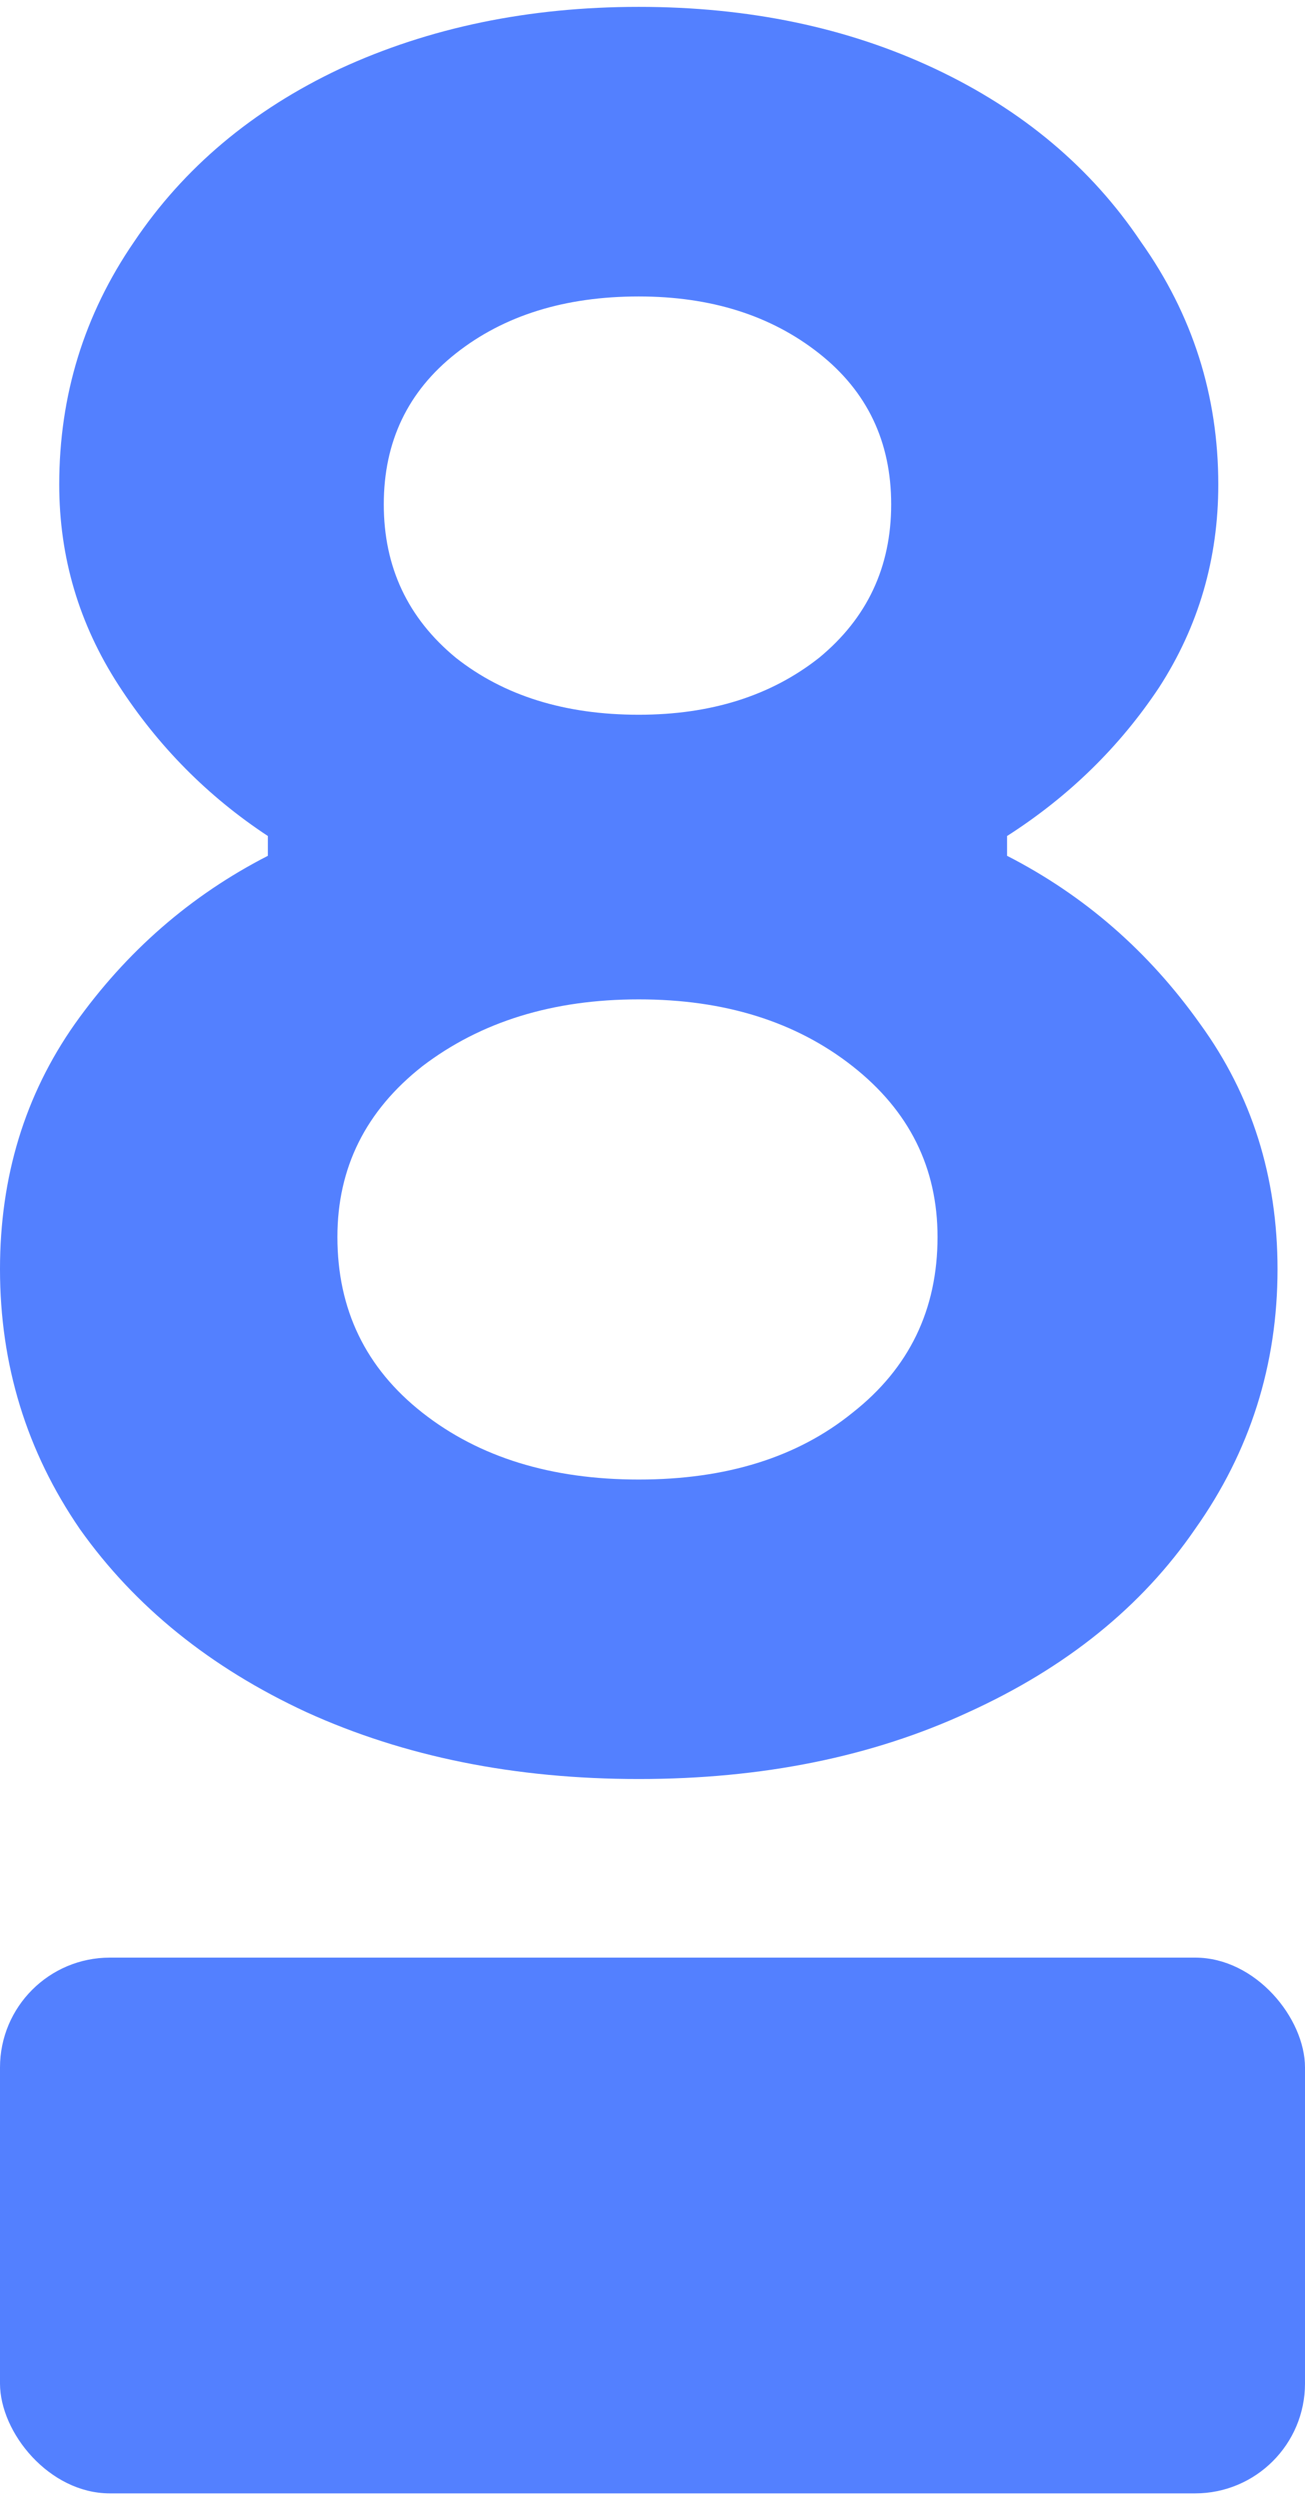
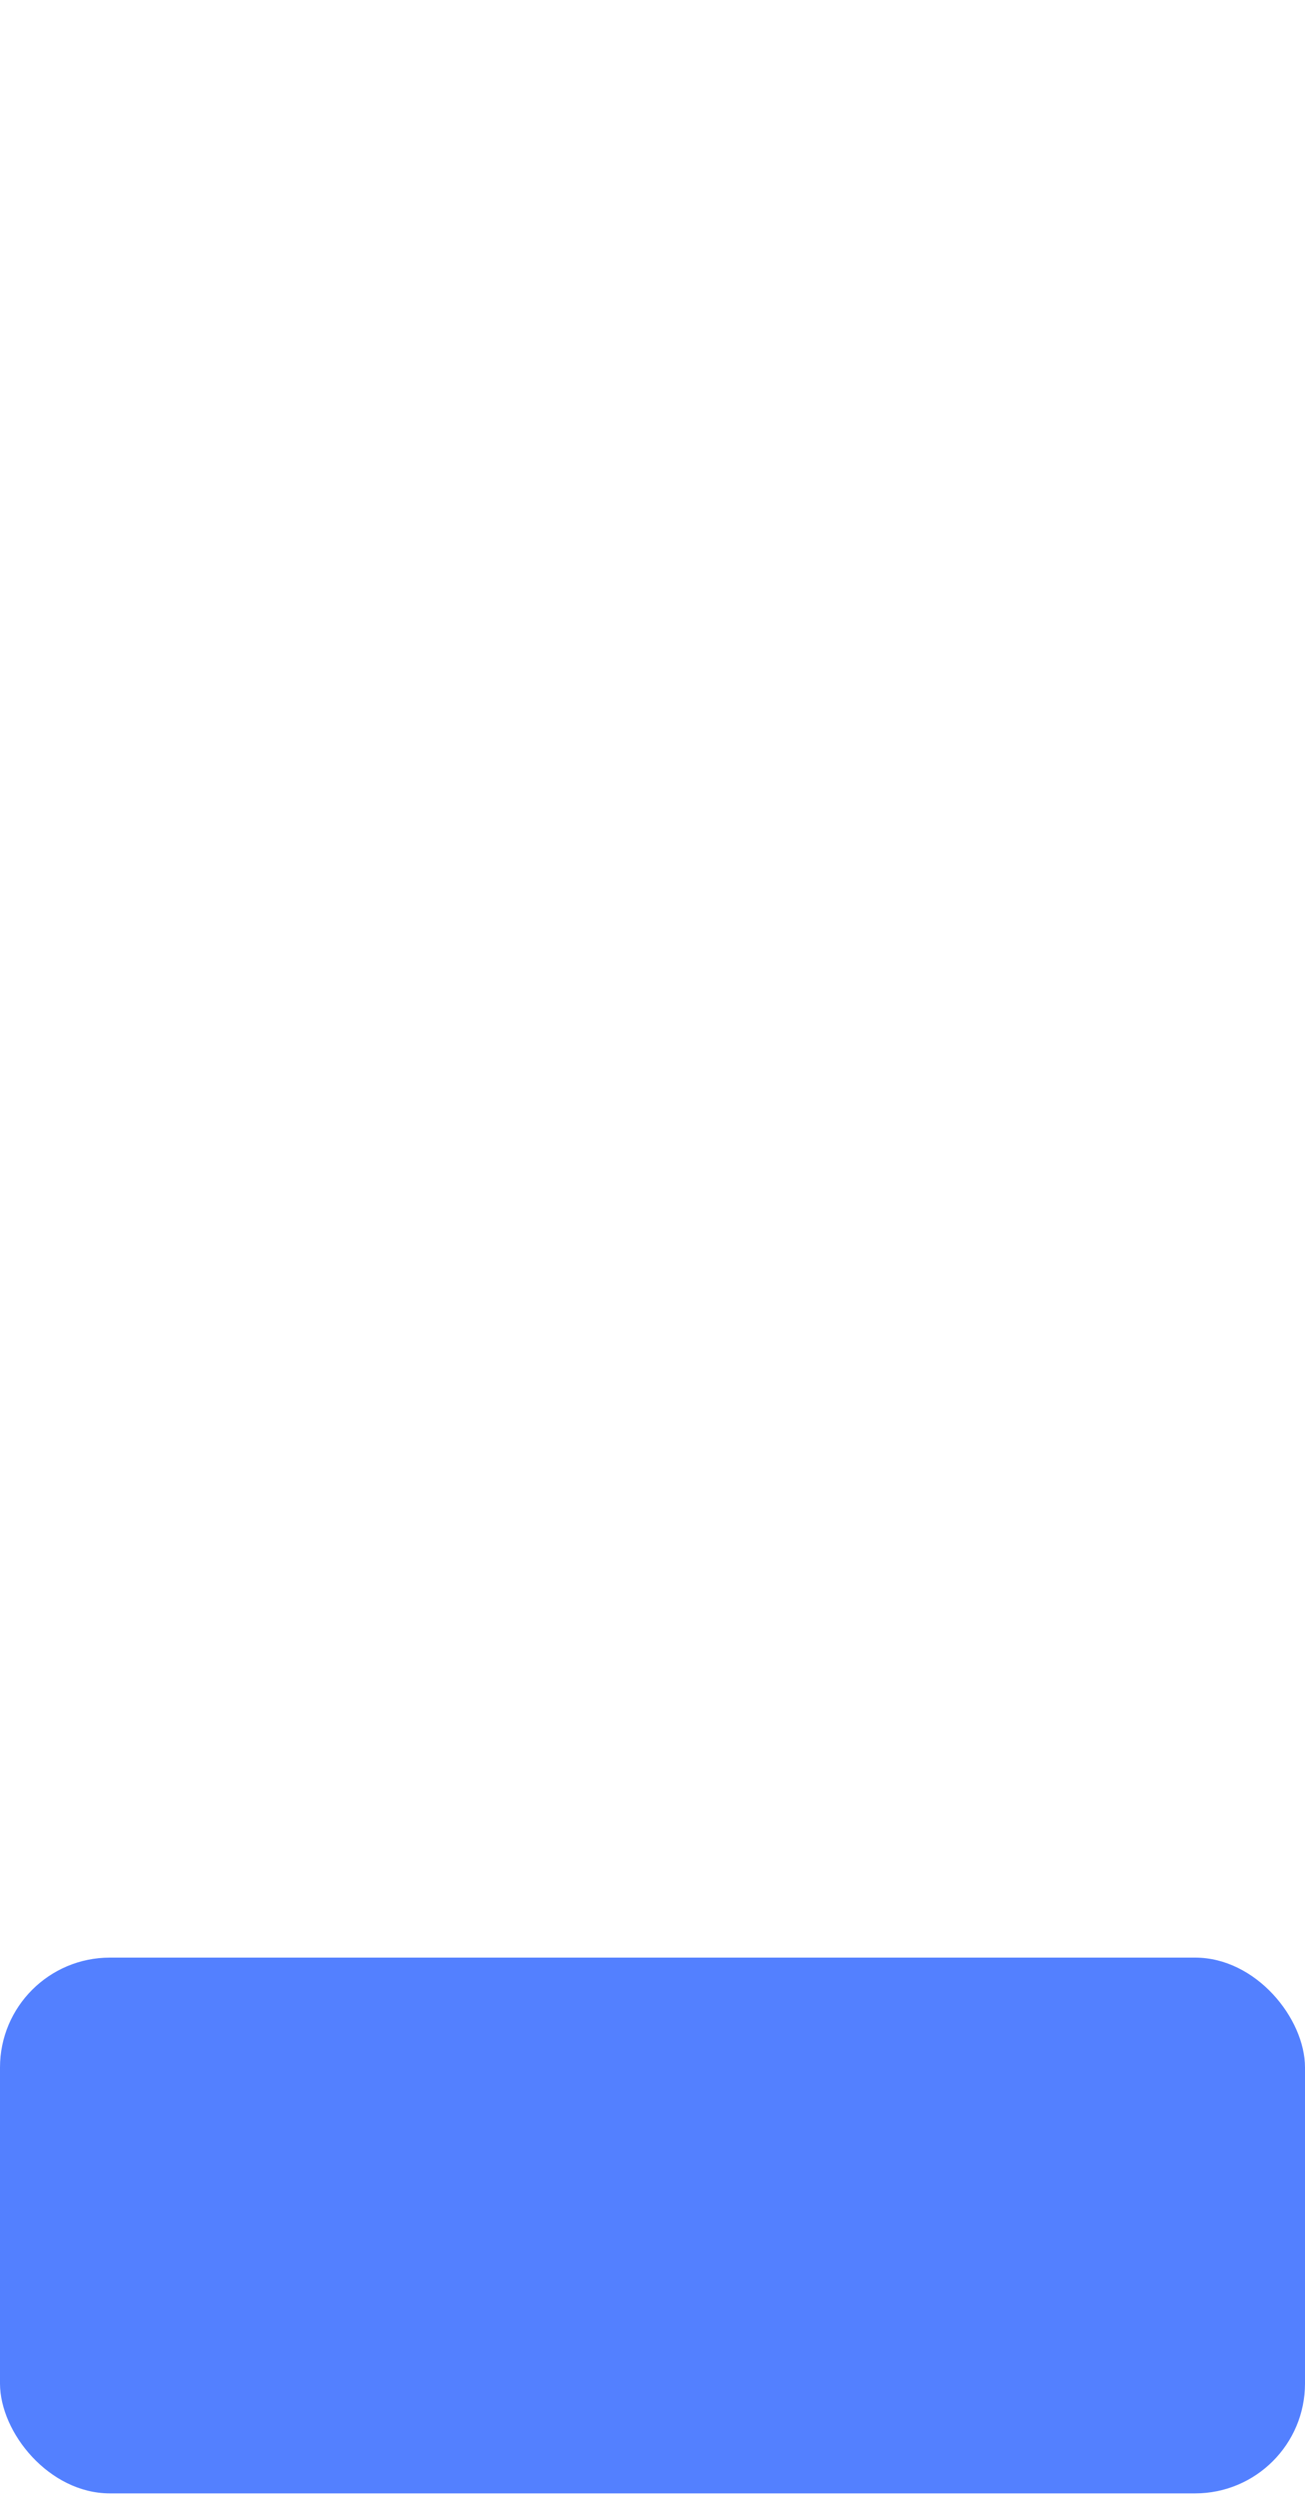
<svg xmlns="http://www.w3.org/2000/svg" width="95" height="182" viewBox="0 0 95 182" fill="none">
-   <path d="M70.5 124.635C63.5 127.878 55.5 129.5 46.5 129.5C37.5 129.5 29.438 127.878 22.312 124.635C15.312 121.392 9.812 116.948 5.812 111.303C1.938 105.658 0 99.352 0 92.385C0 85.659 1.812 79.714 5.438 74.549C9.188 69.264 13.875 65.18 19.5 62.297V60.856C15.125 57.974 11.5 54.31 8.625 49.866C5.75 45.422 4.312 40.557 4.312 35.272C4.312 28.786 6.125 22.901 9.75 17.616C13.375 12.211 18.375 8.007 24.75 5.004C31.25 2.001 38.5 0.5 46.5 0.5C54.5 0.5 61.688 2.001 68.062 5.004C74.438 8.007 79.438 12.211 83.062 17.616C86.812 22.901 88.688 28.786 88.688 35.272C88.688 40.677 87.25 45.602 84.375 50.046C81.5 54.37 77.812 57.974 73.312 60.856V62.297C78.938 65.18 83.625 69.264 87.375 74.549C91.125 79.714 93 85.659 93 92.385C93 99.352 91 105.658 87 111.303C83.125 116.948 77.625 121.392 70.5 124.635ZM46.5 52.028C51.75 52.028 56.125 50.647 59.625 47.884C63.125 45.001 64.875 41.278 64.875 36.714C64.875 32.149 63.125 28.486 59.625 25.724C56.125 22.961 51.75 21.58 46.5 21.58C41.125 21.58 36.688 22.961 33.188 25.724C29.688 28.486 27.938 32.149 27.938 36.714C27.938 41.278 29.688 45.001 33.188 47.884C36.688 50.647 41.125 52.028 46.5 52.028ZM30.75 102.835C34.875 106.078 40.125 107.7 46.5 107.7C52.875 107.7 58.062 106.078 62.062 102.835C66.188 99.592 68.25 95.328 68.25 90.043C68.25 84.999 66.188 80.855 62.062 77.612C57.938 74.369 52.75 72.747 46.5 72.747C40.25 72.747 35 74.369 30.75 77.612C26.625 80.855 24.562 84.999 24.562 90.043C24.562 95.328 26.625 99.592 30.75 102.835Z" fill="#5380FF" />
  <rect y="142.5" width="95" height="39" rx="8" fill="#5380FF" />
</svg>